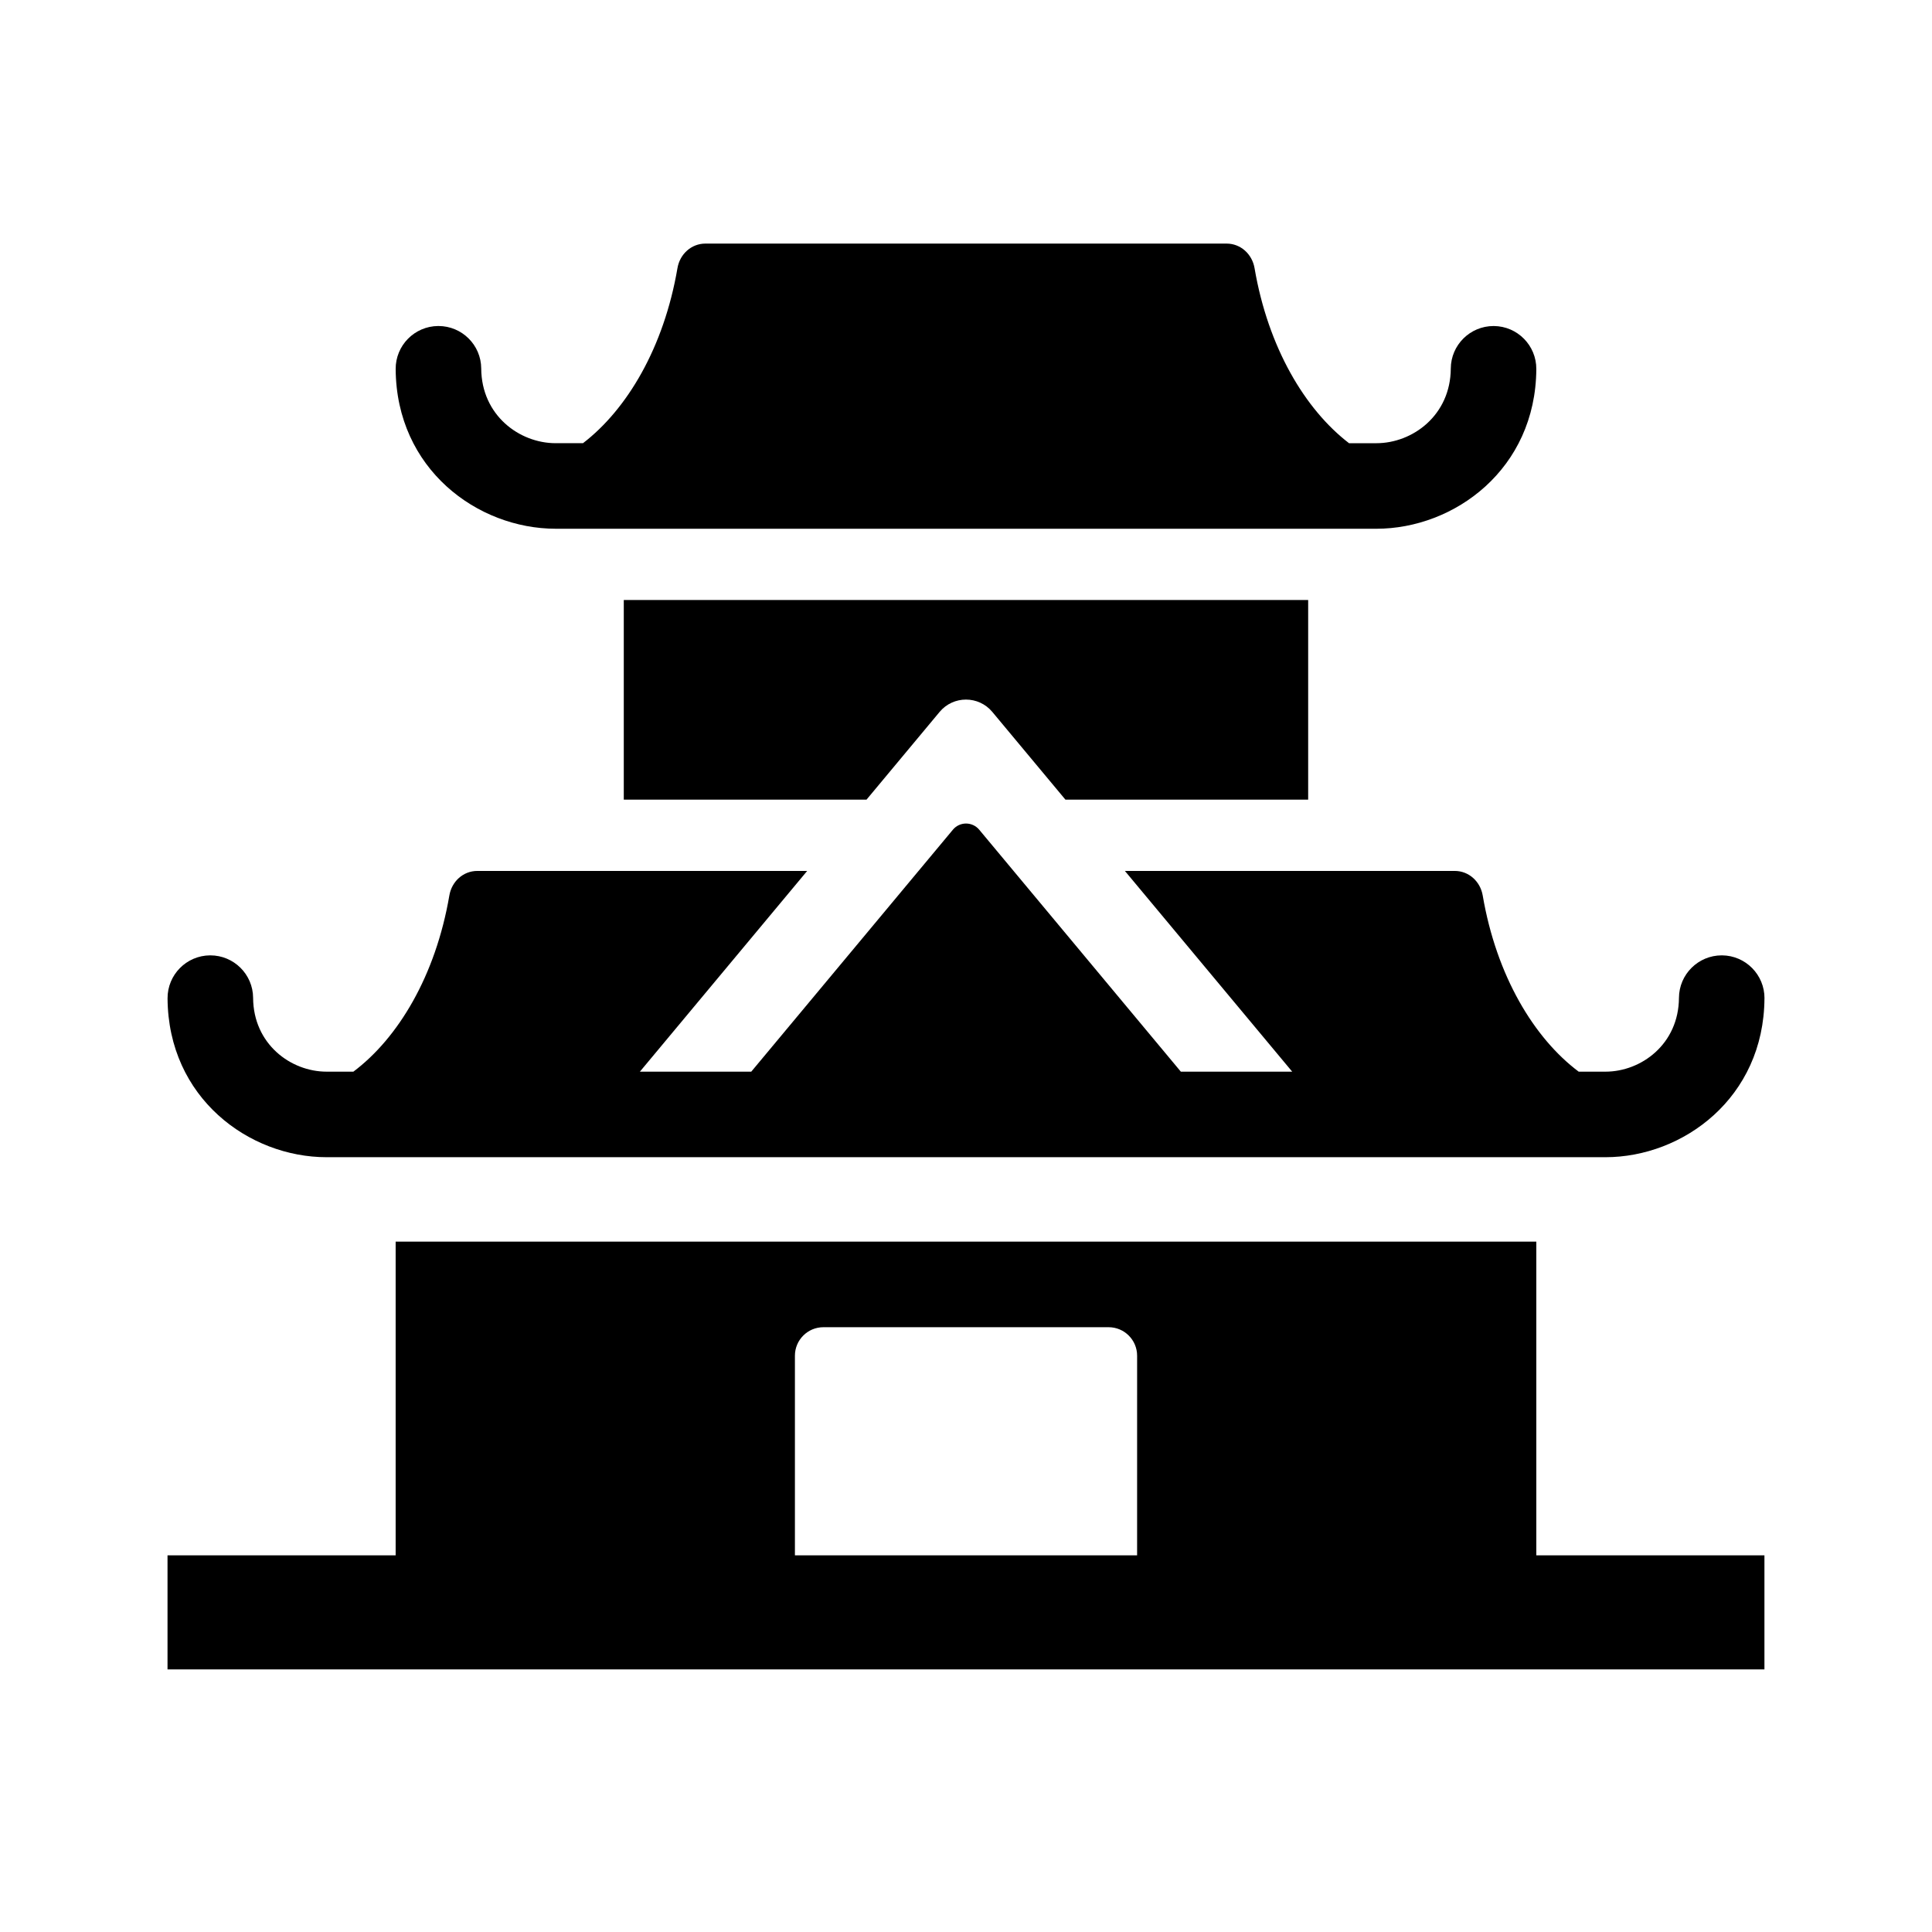
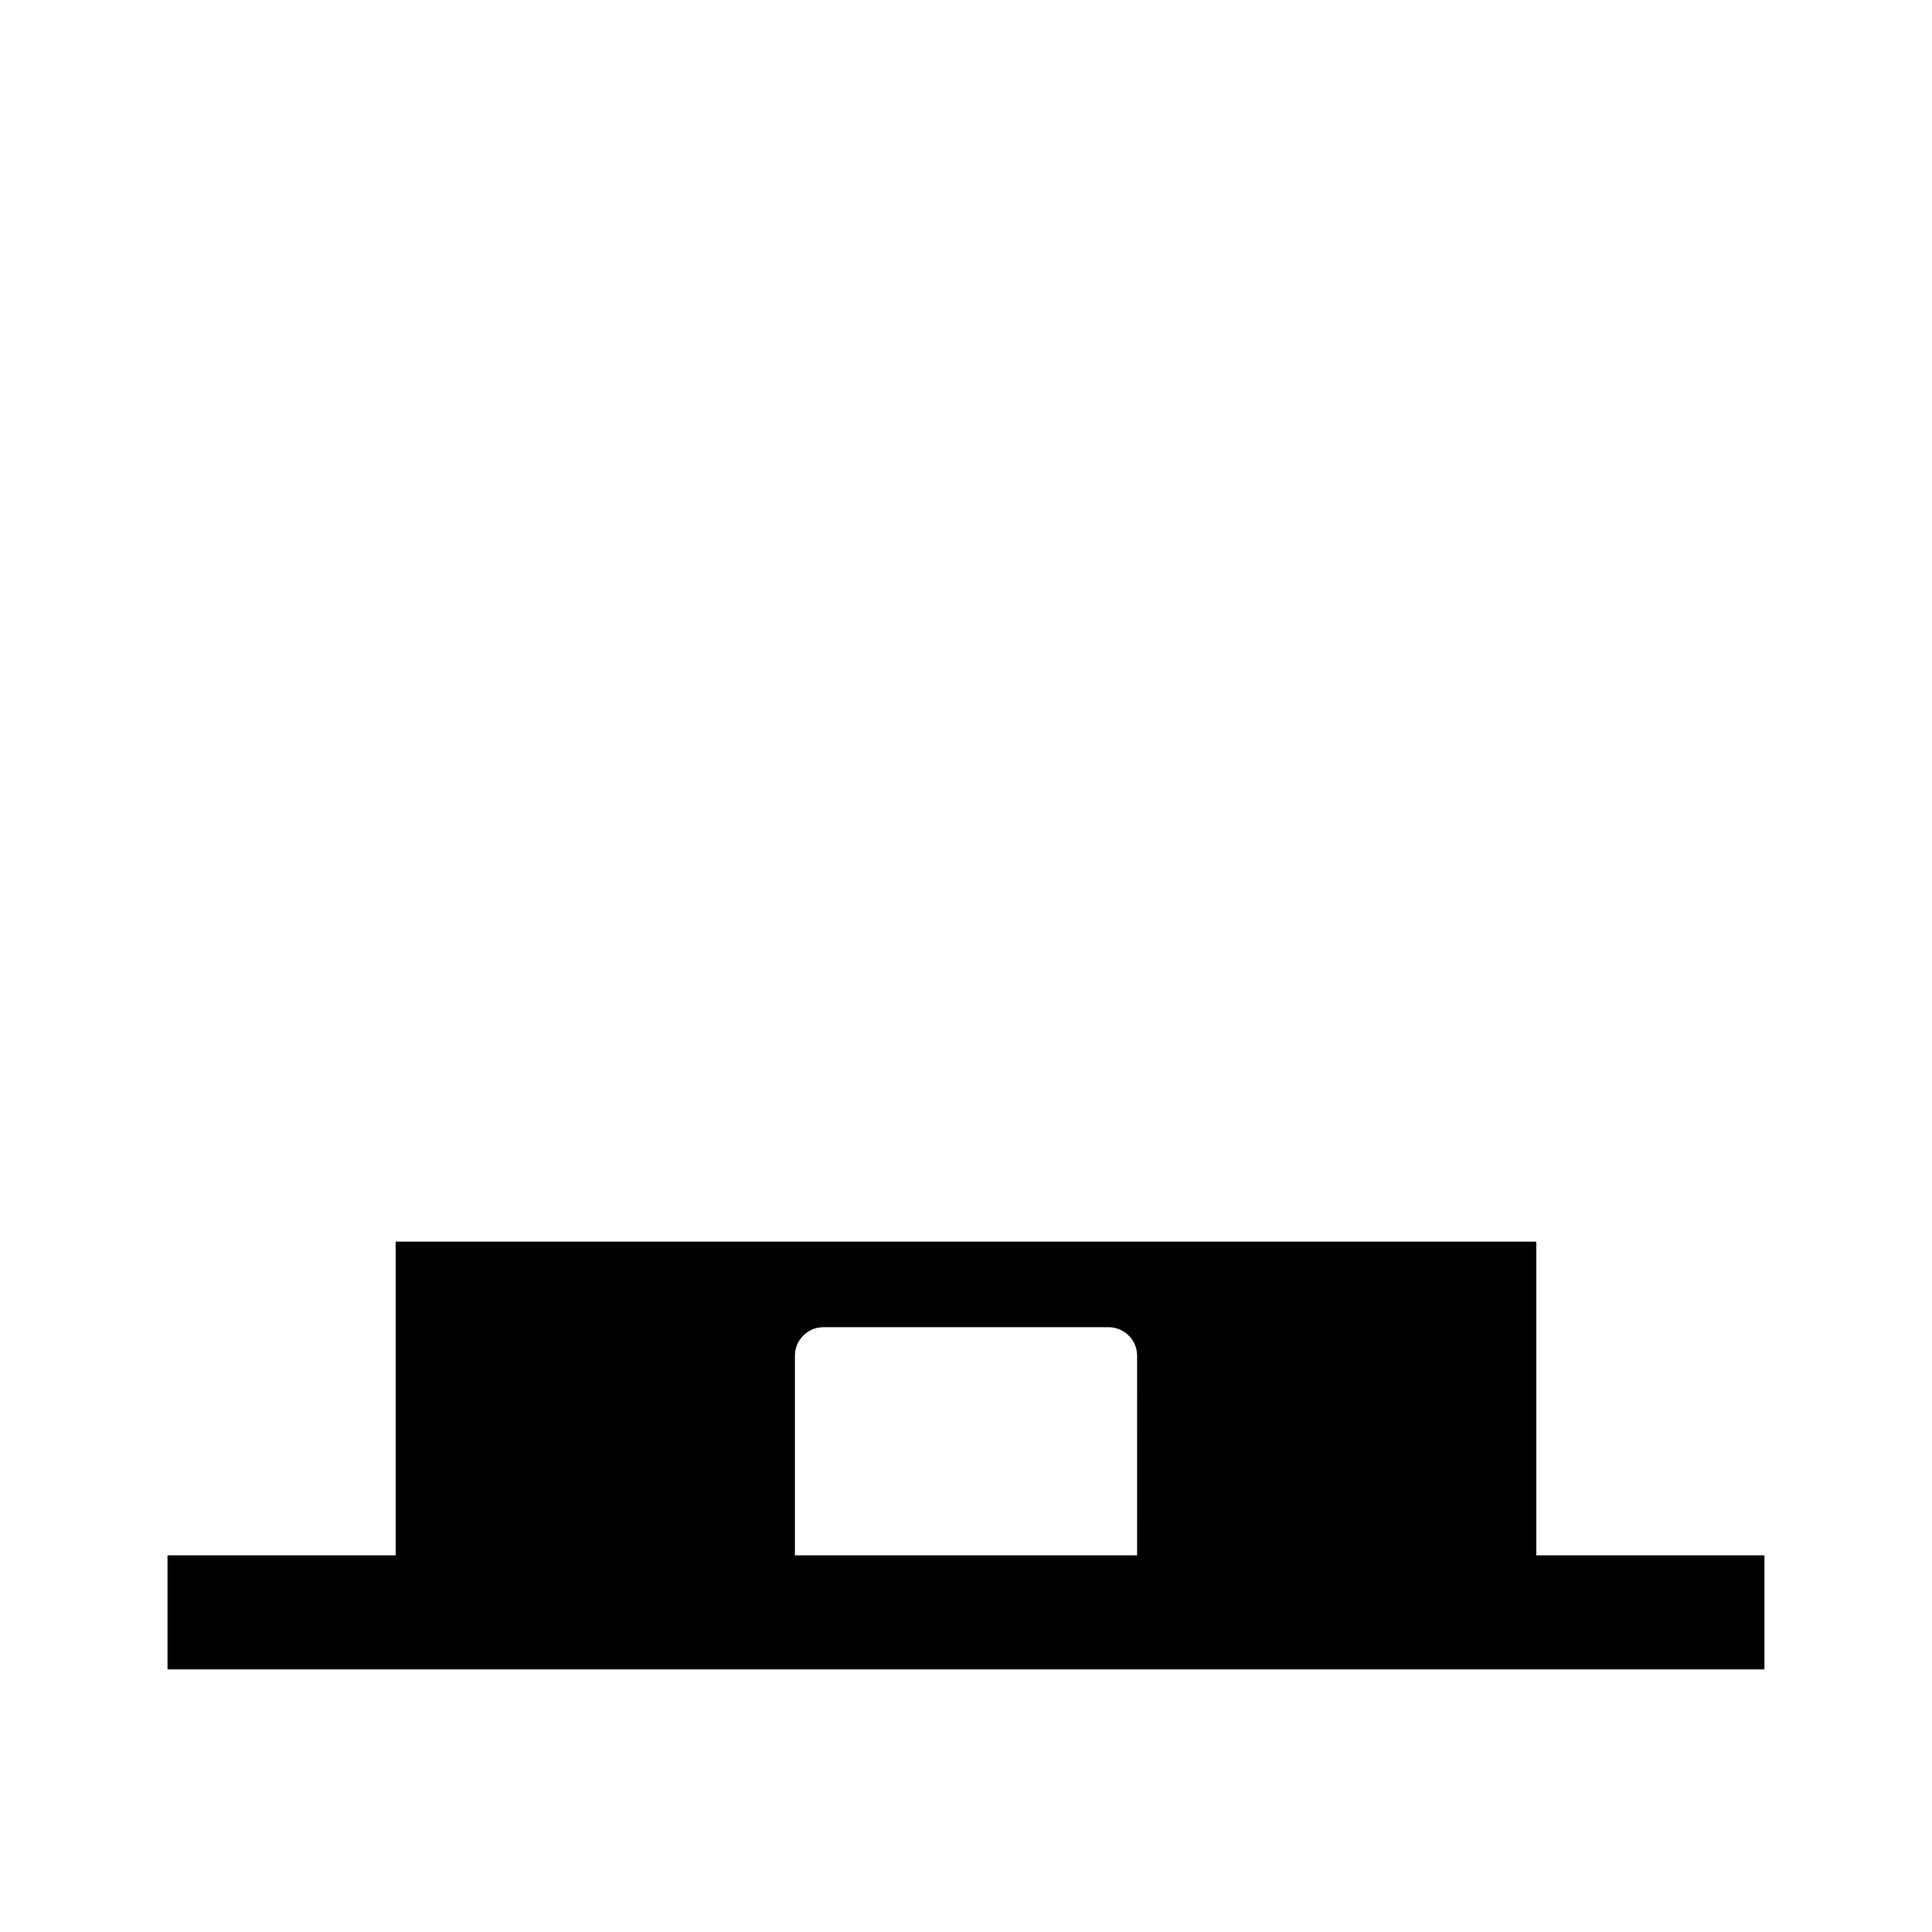
<svg xmlns="http://www.w3.org/2000/svg" fill="#000000" width="800px" height="800px" version="1.1" viewBox="144 144 512 512">
  <g>
-     <path d="m611.6 408.59c-0.16 26.344-21.559 42.082-42.148 42.082h-338.9c-20.59 0-41.984-15.734-42.148-42.082-0.035-6.258 5.004-11.367 11.262-11.41h0.074c6.227 0 11.301 5.031 11.336 11.262 0.074 12.238 9.965 19.559 19.477 19.559h7.094c11.82-8.863 21.793-25.367 25.438-46.707 0.629-3.684 3.656-6.488 7.402-6.488h87.422l-44.332 53.195h29.512l53.438-64.125c1.812-2.176 5.152-2.176 6.969 0l53.438 64.125h29.512l-44.34-53.195h87.422c3.738 0 6.769 2.801 7.402 6.488 3.641 21.34 13.617 37.848 25.438 46.707h7.094c9.512 0 19.402-7.32 19.477-19.559 0.035-6.227 5.109-11.262 11.336-11.262h0.074c6.254 0.043 11.293 5.152 11.258 11.41z" />
-     <path d="m551.14 241.81c-0.16 26.496-21.688 42.316-42.406 42.316l-217.47-0.004c-20.715 0-42.246-15.824-42.406-42.316-0.035-6.258 5.004-11.367 11.262-11.41h0.074c6.227 0 11.301 5.031 11.336 11.262 0.074 12.383 10.098 19.793 19.734 19.793h7.231c11.648-8.934 21.441-25.312 25.043-46.414 0.629-3.684 3.664-6.484 7.402-6.484h138.12c3.742 0 6.769 2.801 7.406 6.488 3.602 21.105 13.395 37.477 25.043 46.414h7.231c9.637 0 19.66-7.41 19.734-19.793 0.035-6.227 5.109-11.262 11.336-11.262h0.074c6.25 0.047 11.289 5.152 11.254 11.41z" />
    <path d="m551.14 556.18v-83.129h-302.29v83.129h-60.457v30.23h423.2v-30.23zm-196.48-52.898c0-4.176 3.387-7.559 7.559-7.559h75.57c4.172 0 7.559 3.379 7.559 7.559l-0.004 52.898h-90.684z" />
-     <path d="m373.64 355.91h-64.332v-52.898h181.37v52.898h-64.332l-19.367-23.242c-3.637-4.363-10.34-4.363-13.977 0z" />
  </g>
</svg>